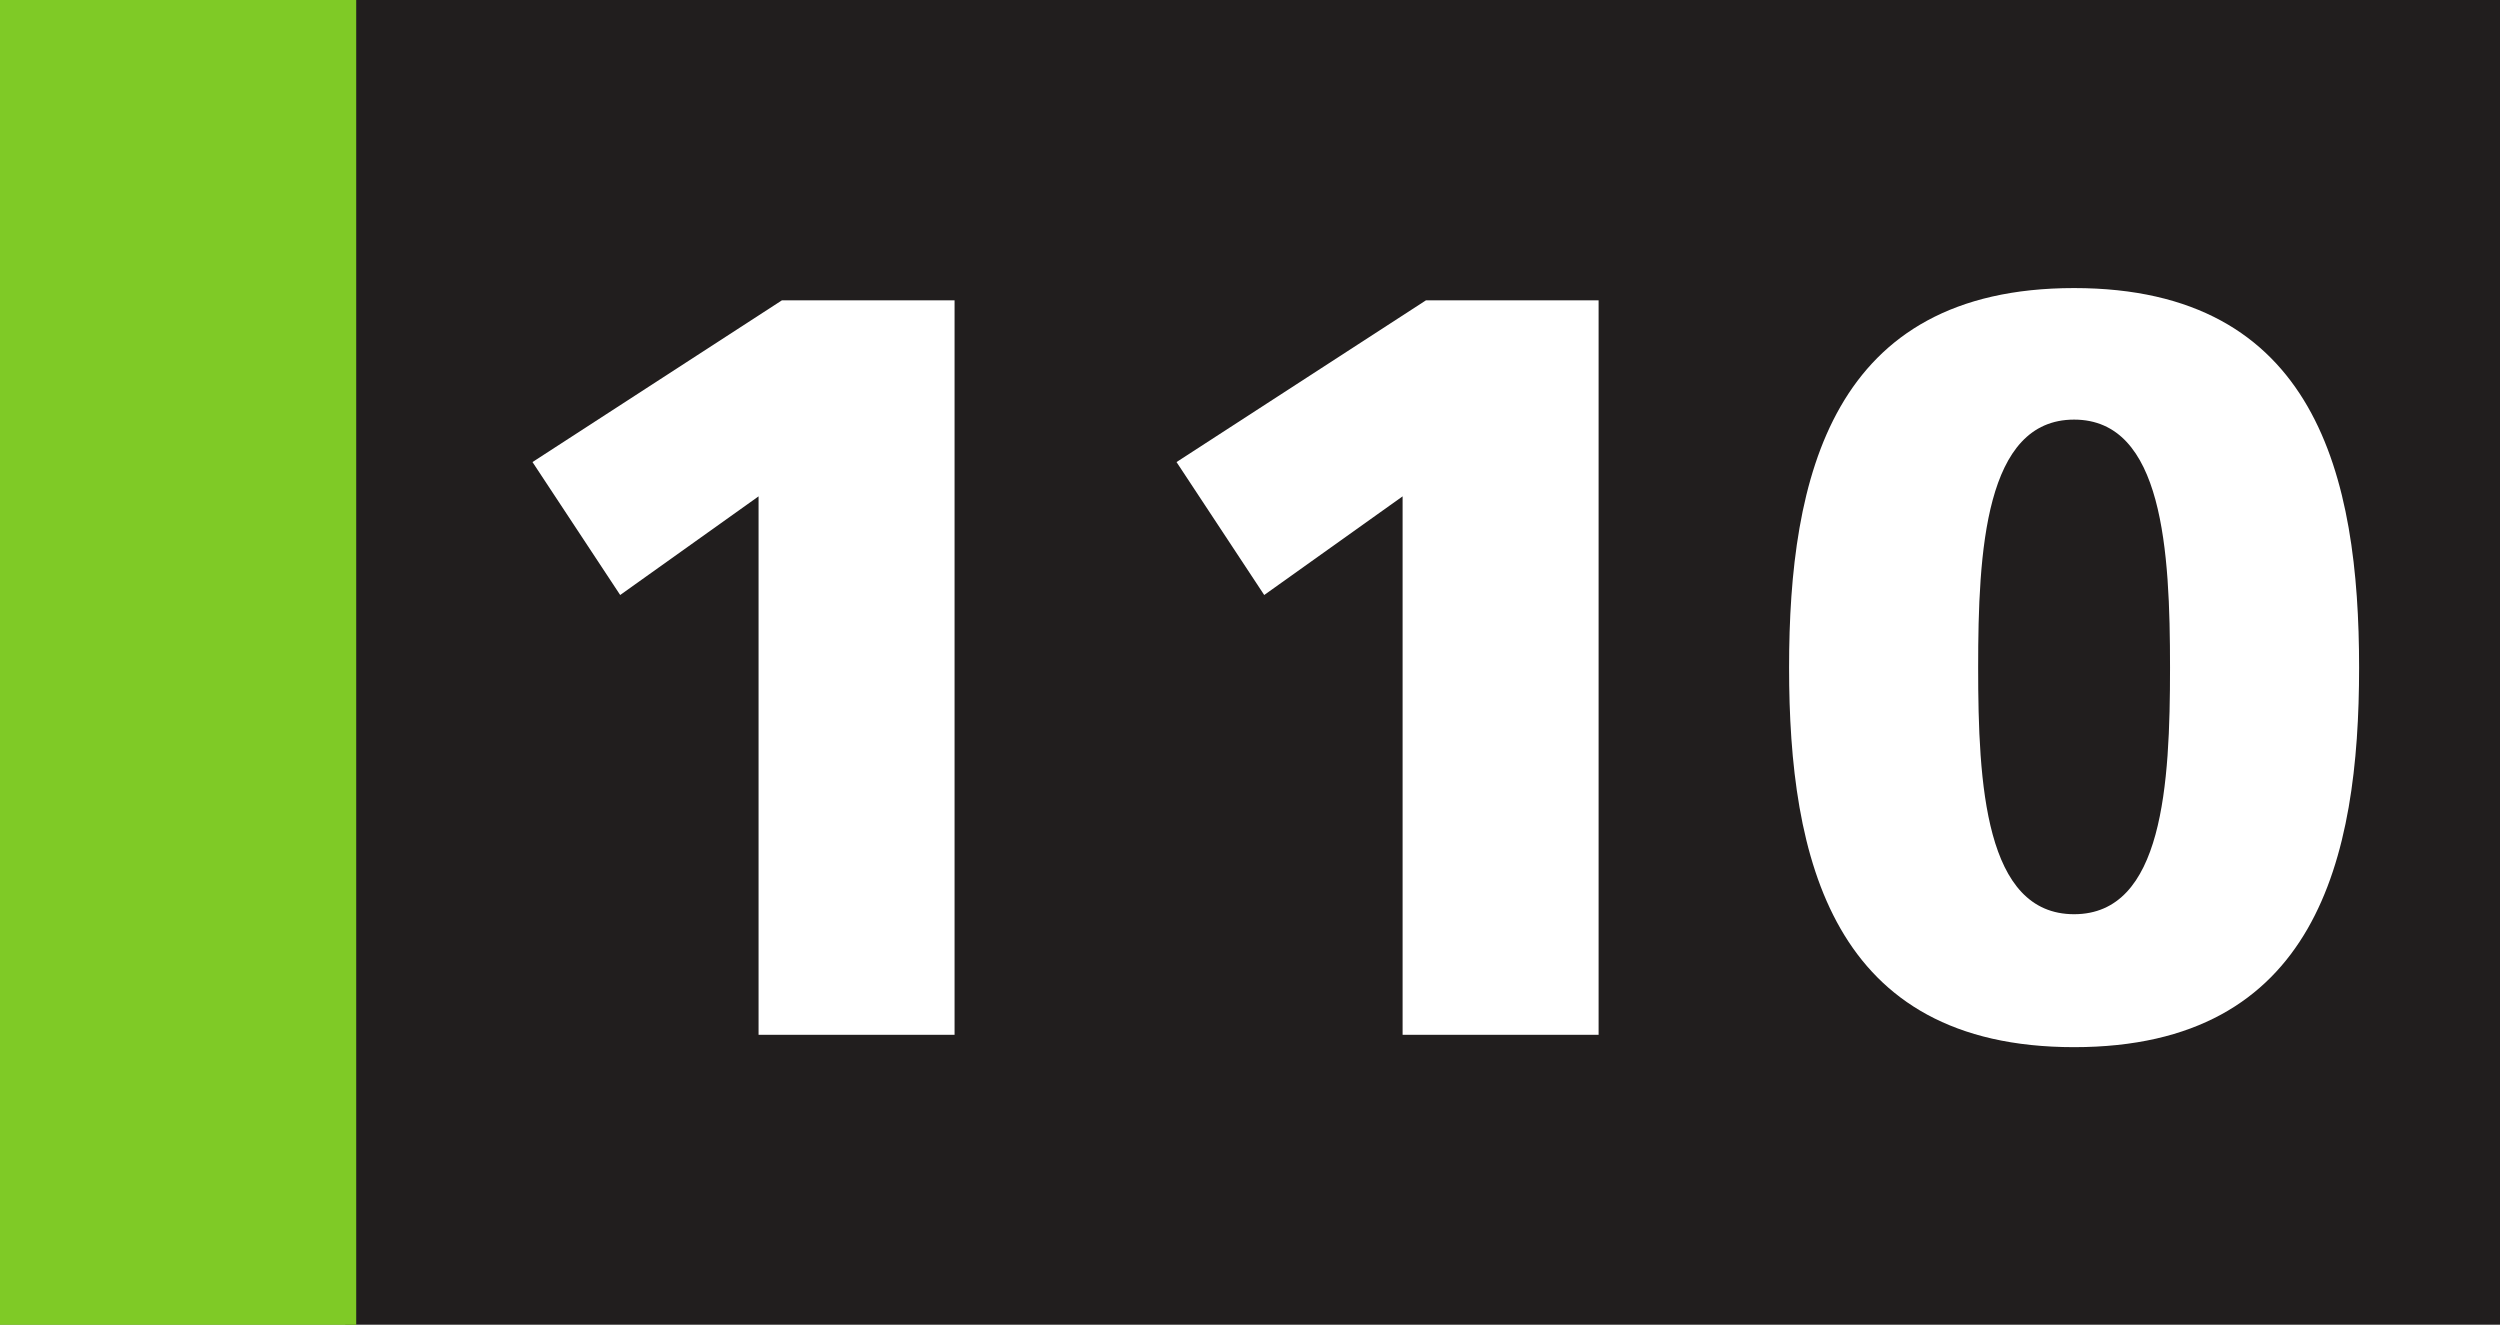
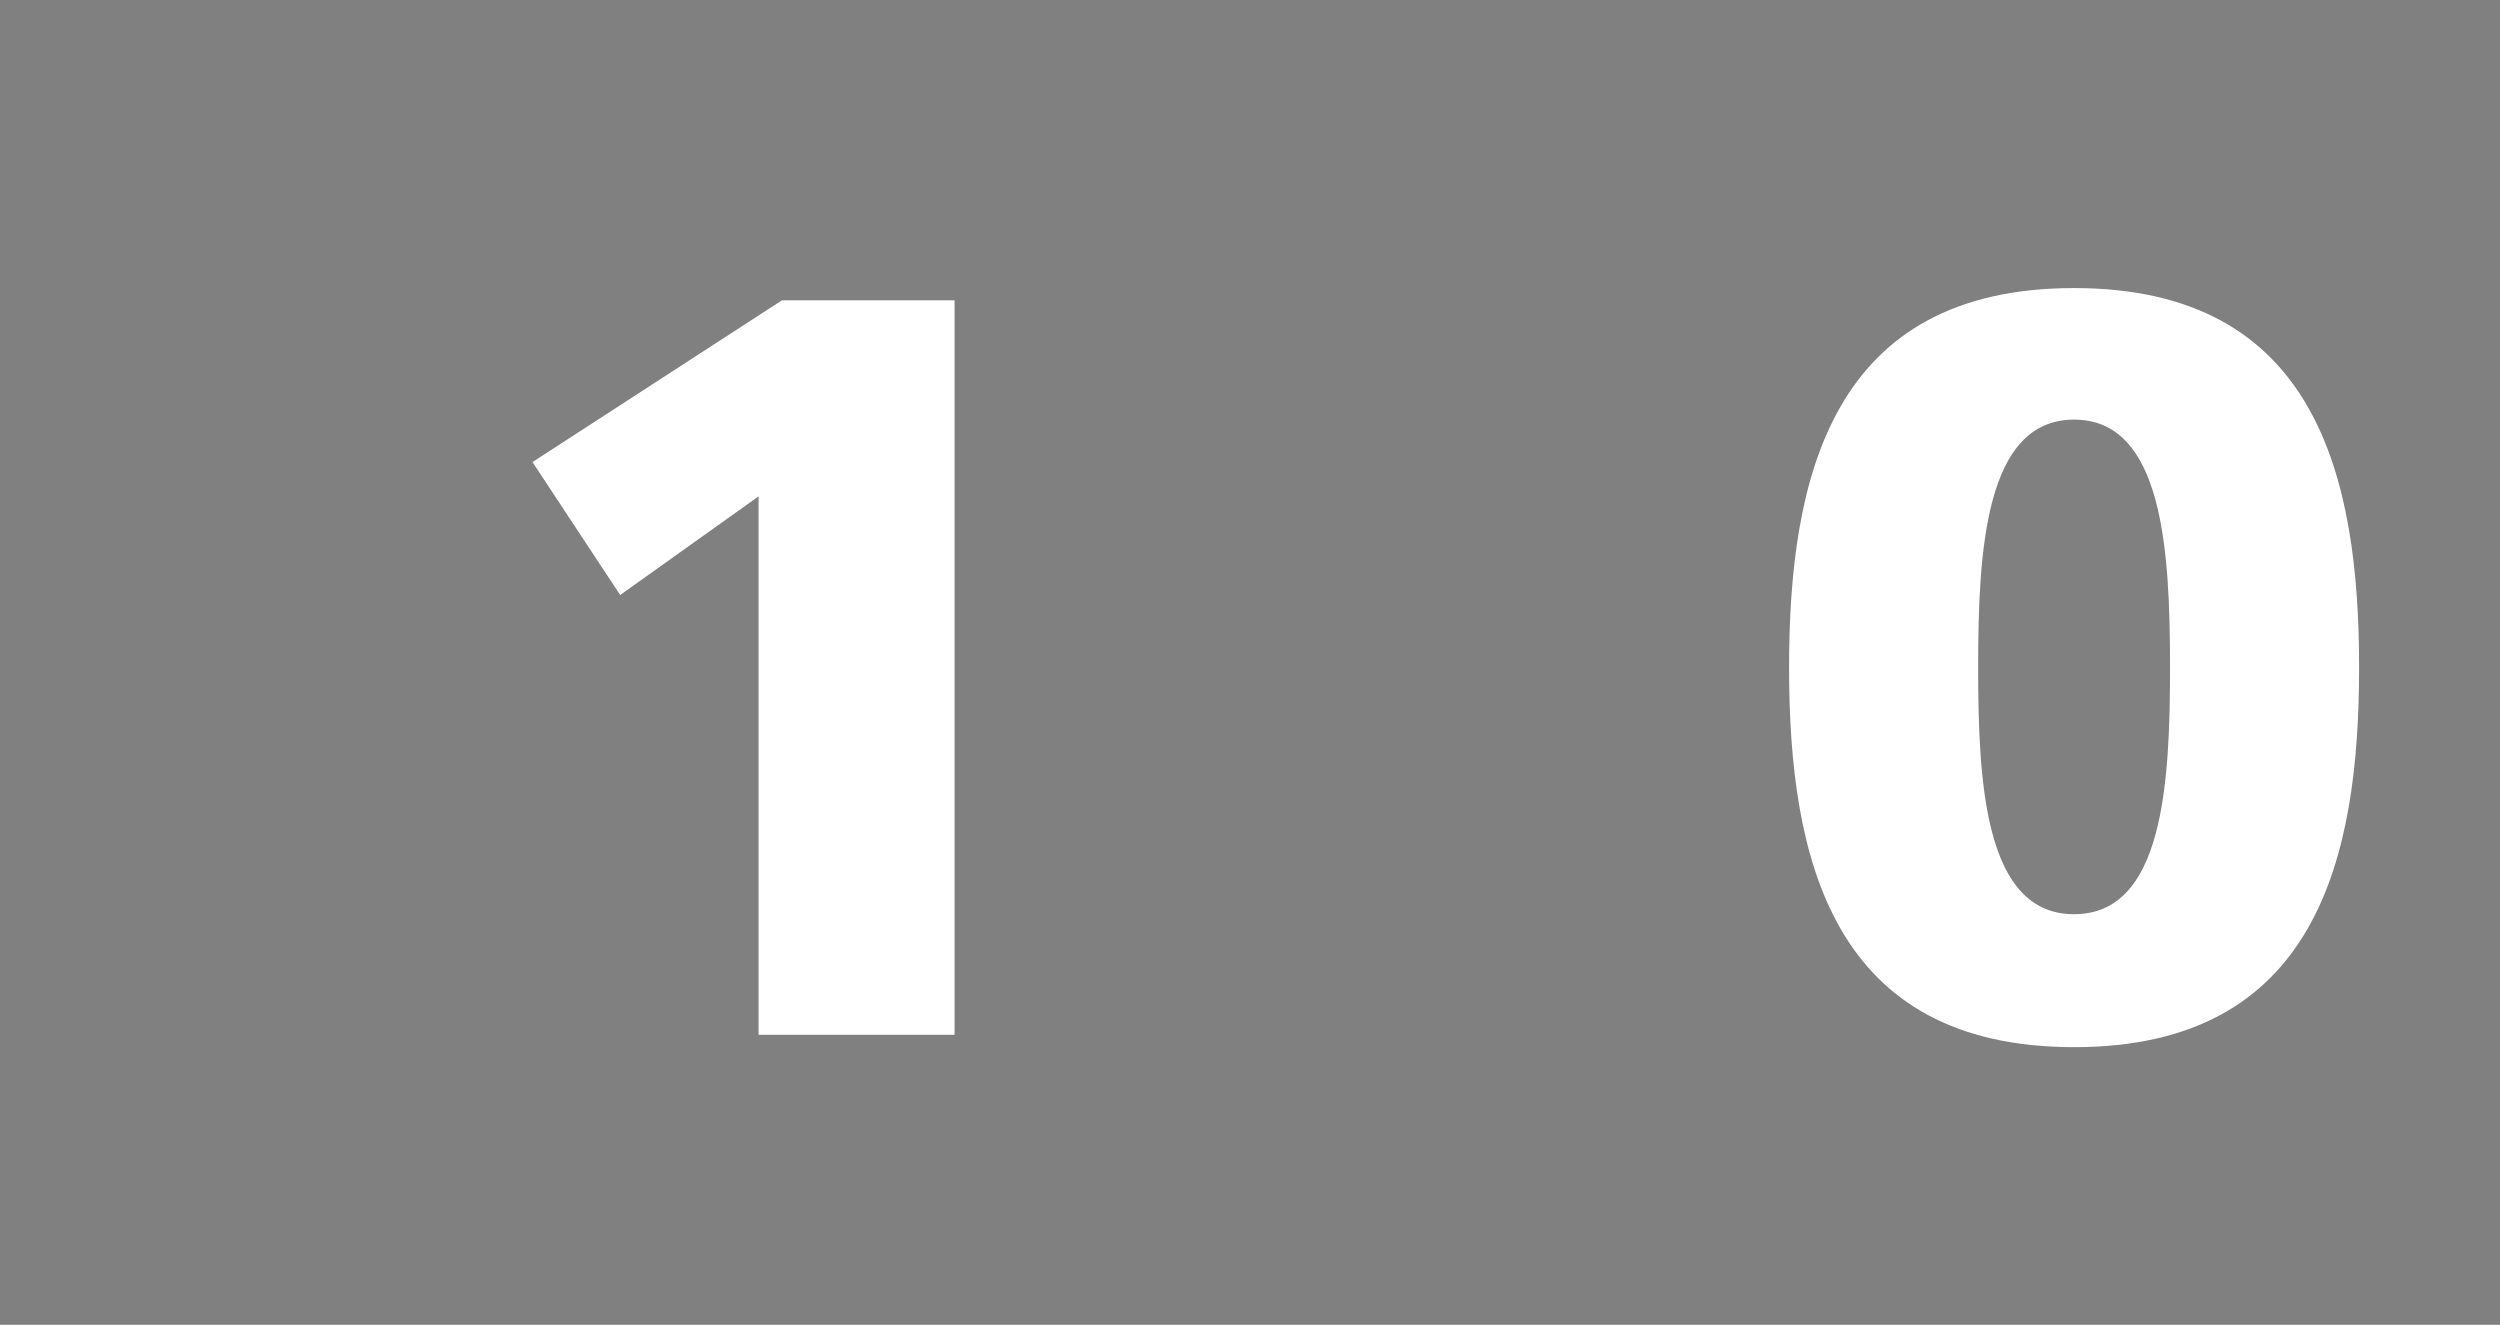
<svg xmlns="http://www.w3.org/2000/svg" width="66.309mm" height="35.139mm" viewBox="0 0 66.309 35.139" version="1.1" id="svg29943">
  <rect x="0" y="0" width="66.309" height="35.139" fill="#808080" stroke="none" />
  <defs id="defs29940" />
-   <path style="fill:#211e1e;fill-opacity:1;fill-rule:nonzero;stroke:none;stroke-width:0.353" d="M 9.157,35.13 V 0 H 66.309 v 35.13 z m 0,0" id="path20616" />
-   <path style="fill:#7fca26;fill-opacity:1;fill-rule:nonzero;stroke:none;stroke-width:0.353" d="M 0,35.139 H 9.448 V 0 H 0 Z m 0,0" id="path20618" />
  <g style="fill:#ffffff;fill-opacity:1;stroke-width:0.152" id="g20626" transform="matrix(2.326,0,0,2.326,-1352.034,-24.093)">
    <g id="use20620" transform="translate(586.561,22.158)" style="stroke-width:0.152">
      <path style="stroke:none;stroke-width:0.152" d="M 3.359,0 H 5.594 V -8.375 H 3.625 l -2.844,1.844 1,1.516 1.578,-1.125 z m 0,0" id="path48017" />
    </g>
    <g id="use20622" transform="translate(593.905,22.158)" style="stroke-width:0.152">
-       <path style="stroke:none;stroke-width:0.152" d="M 3.359,0 H 5.594 V -8.375 H 3.625 l -2.844,1.844 1,1.516 1.578,-1.125 z m 0,0" id="path48021" />
-     </g>
+       </g>
    <g id="use20624" transform="translate(601.249,22.158)" style="stroke-width:0.152">
      <path style="stroke:none;stroke-width:0.152" d="m 3.672,0.141 c 2.766,0 3.25,-2.156 3.25,-4.328 0,-2.172 -0.484,-4.328 -3.25,-4.328 -2.766,0 -3.25,2.156 -3.25,4.328 0,2.172 0.484,4.328 3.25,4.328 z m 0,-1.516 c -1.016,0 -1.094,-1.484 -1.094,-2.812 0,-1.328 0.078,-2.828 1.094,-2.828 1.016,0 1.094,1.5 1.094,2.828 0,1.328 -0.078,2.812 -1.094,2.812 z m 0,0" id="path48025" />
    </g>
  </g>
</svg>